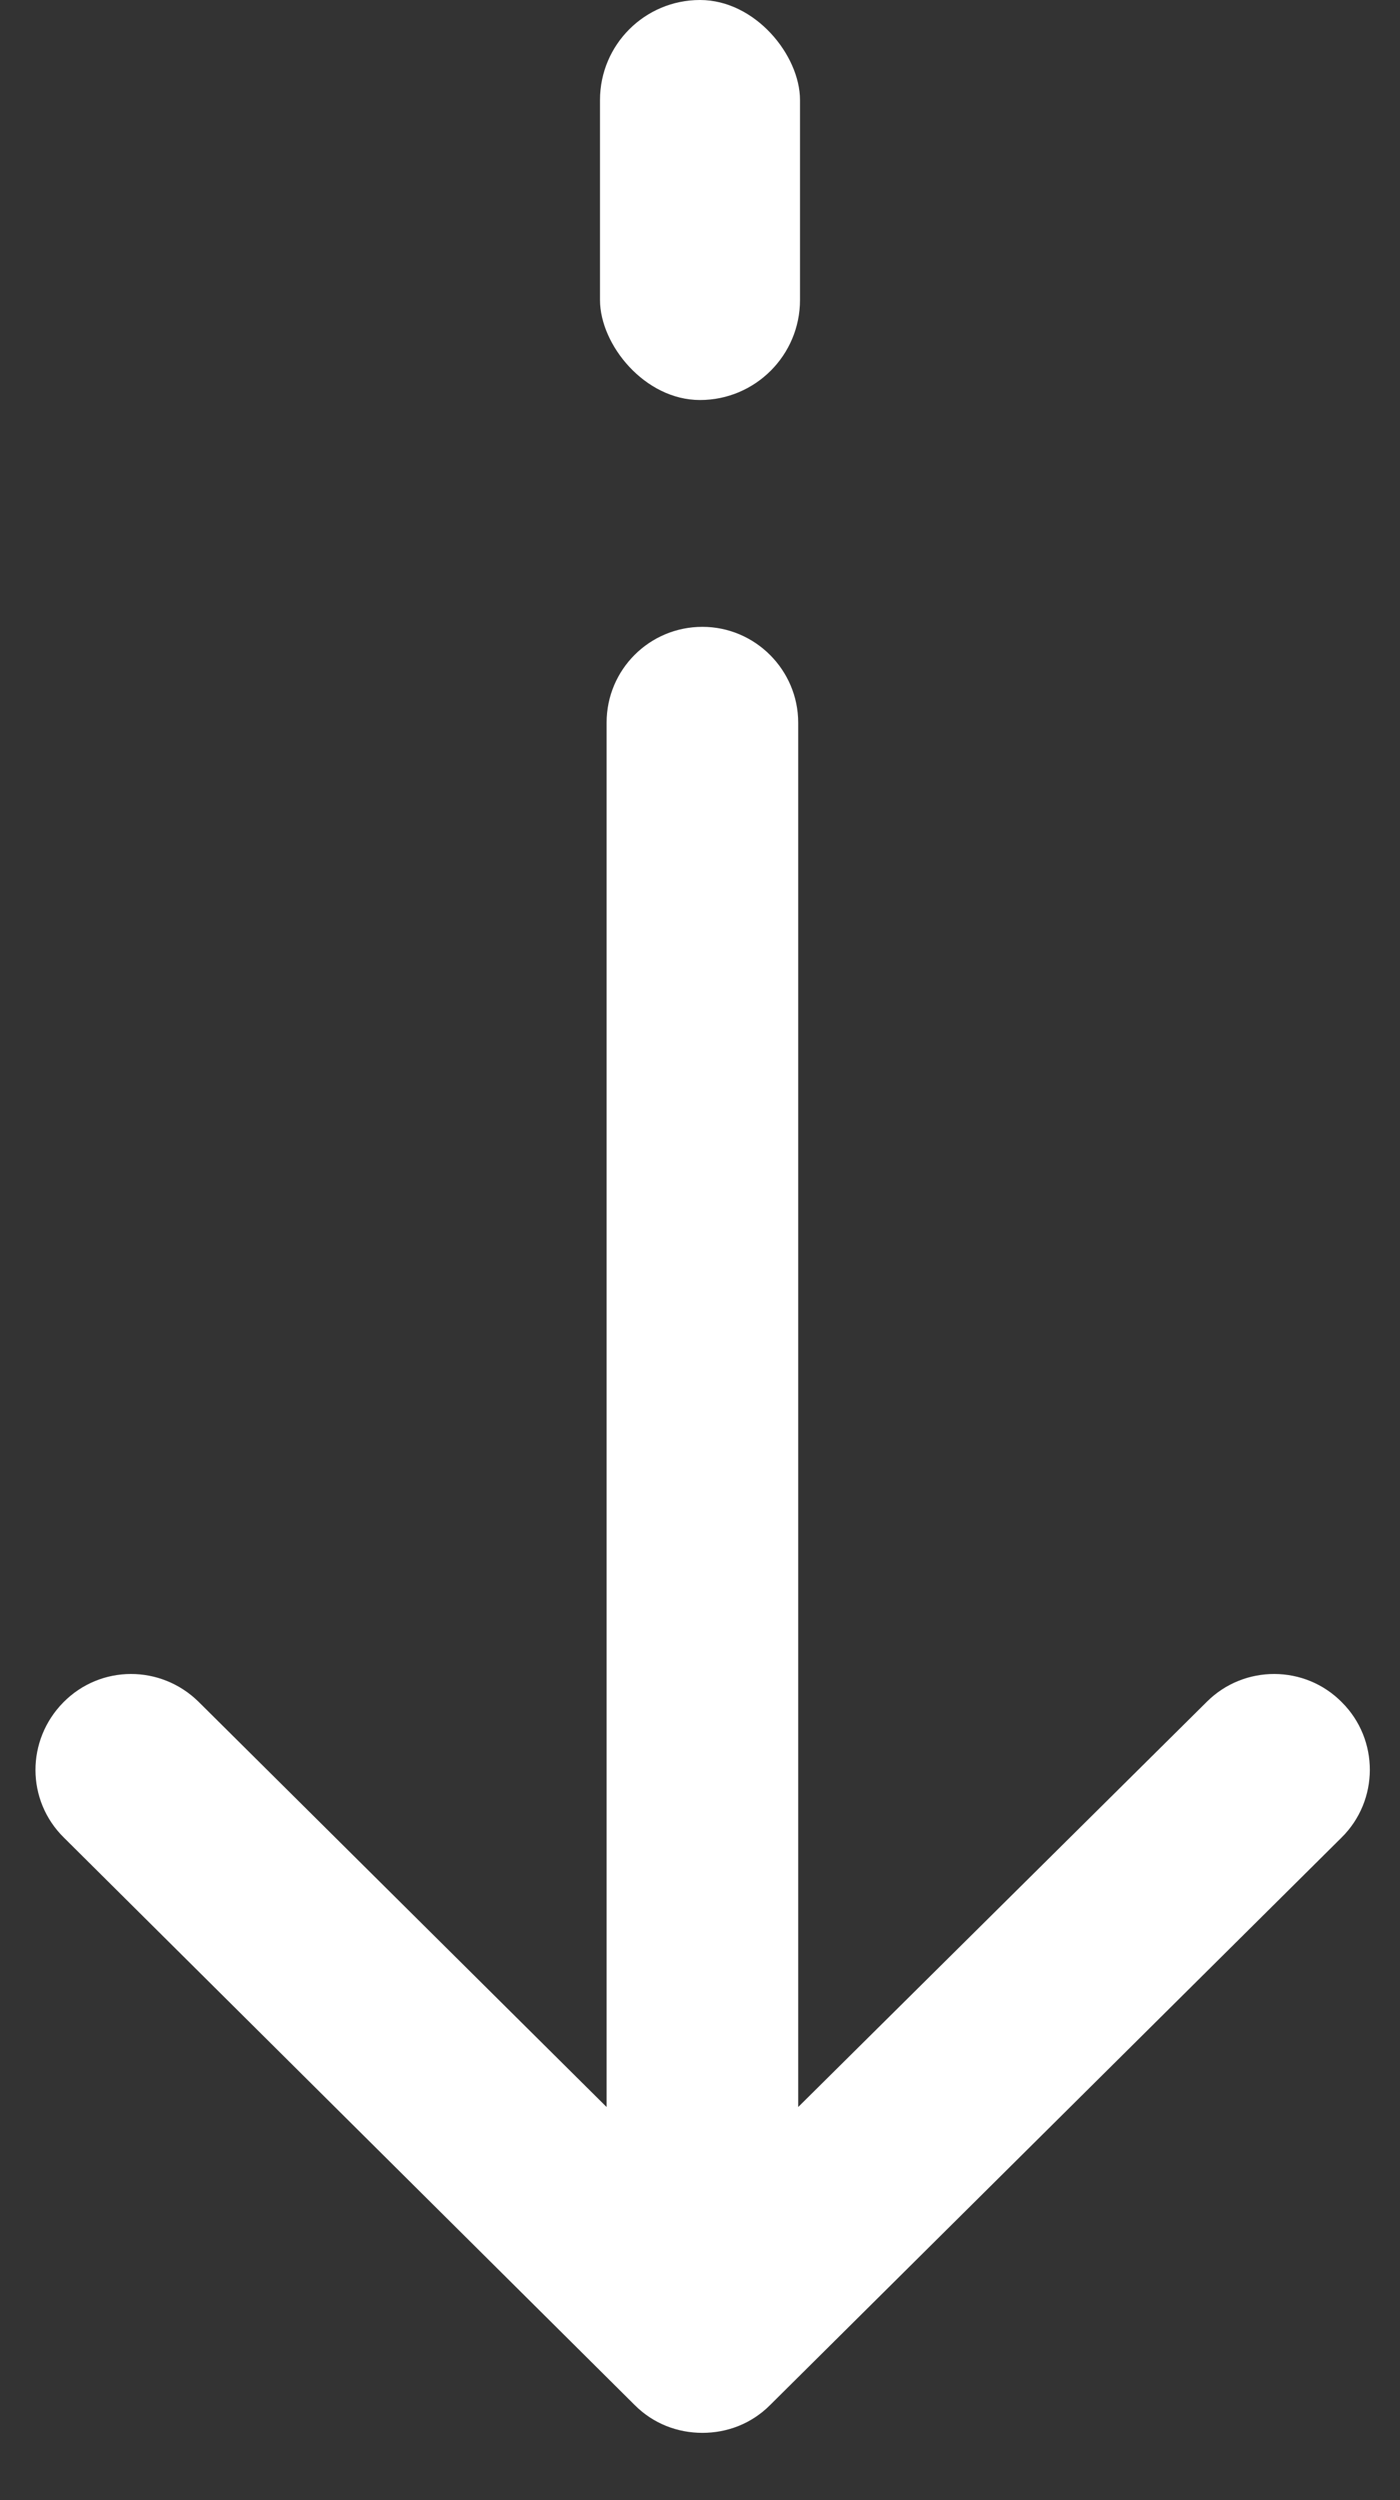
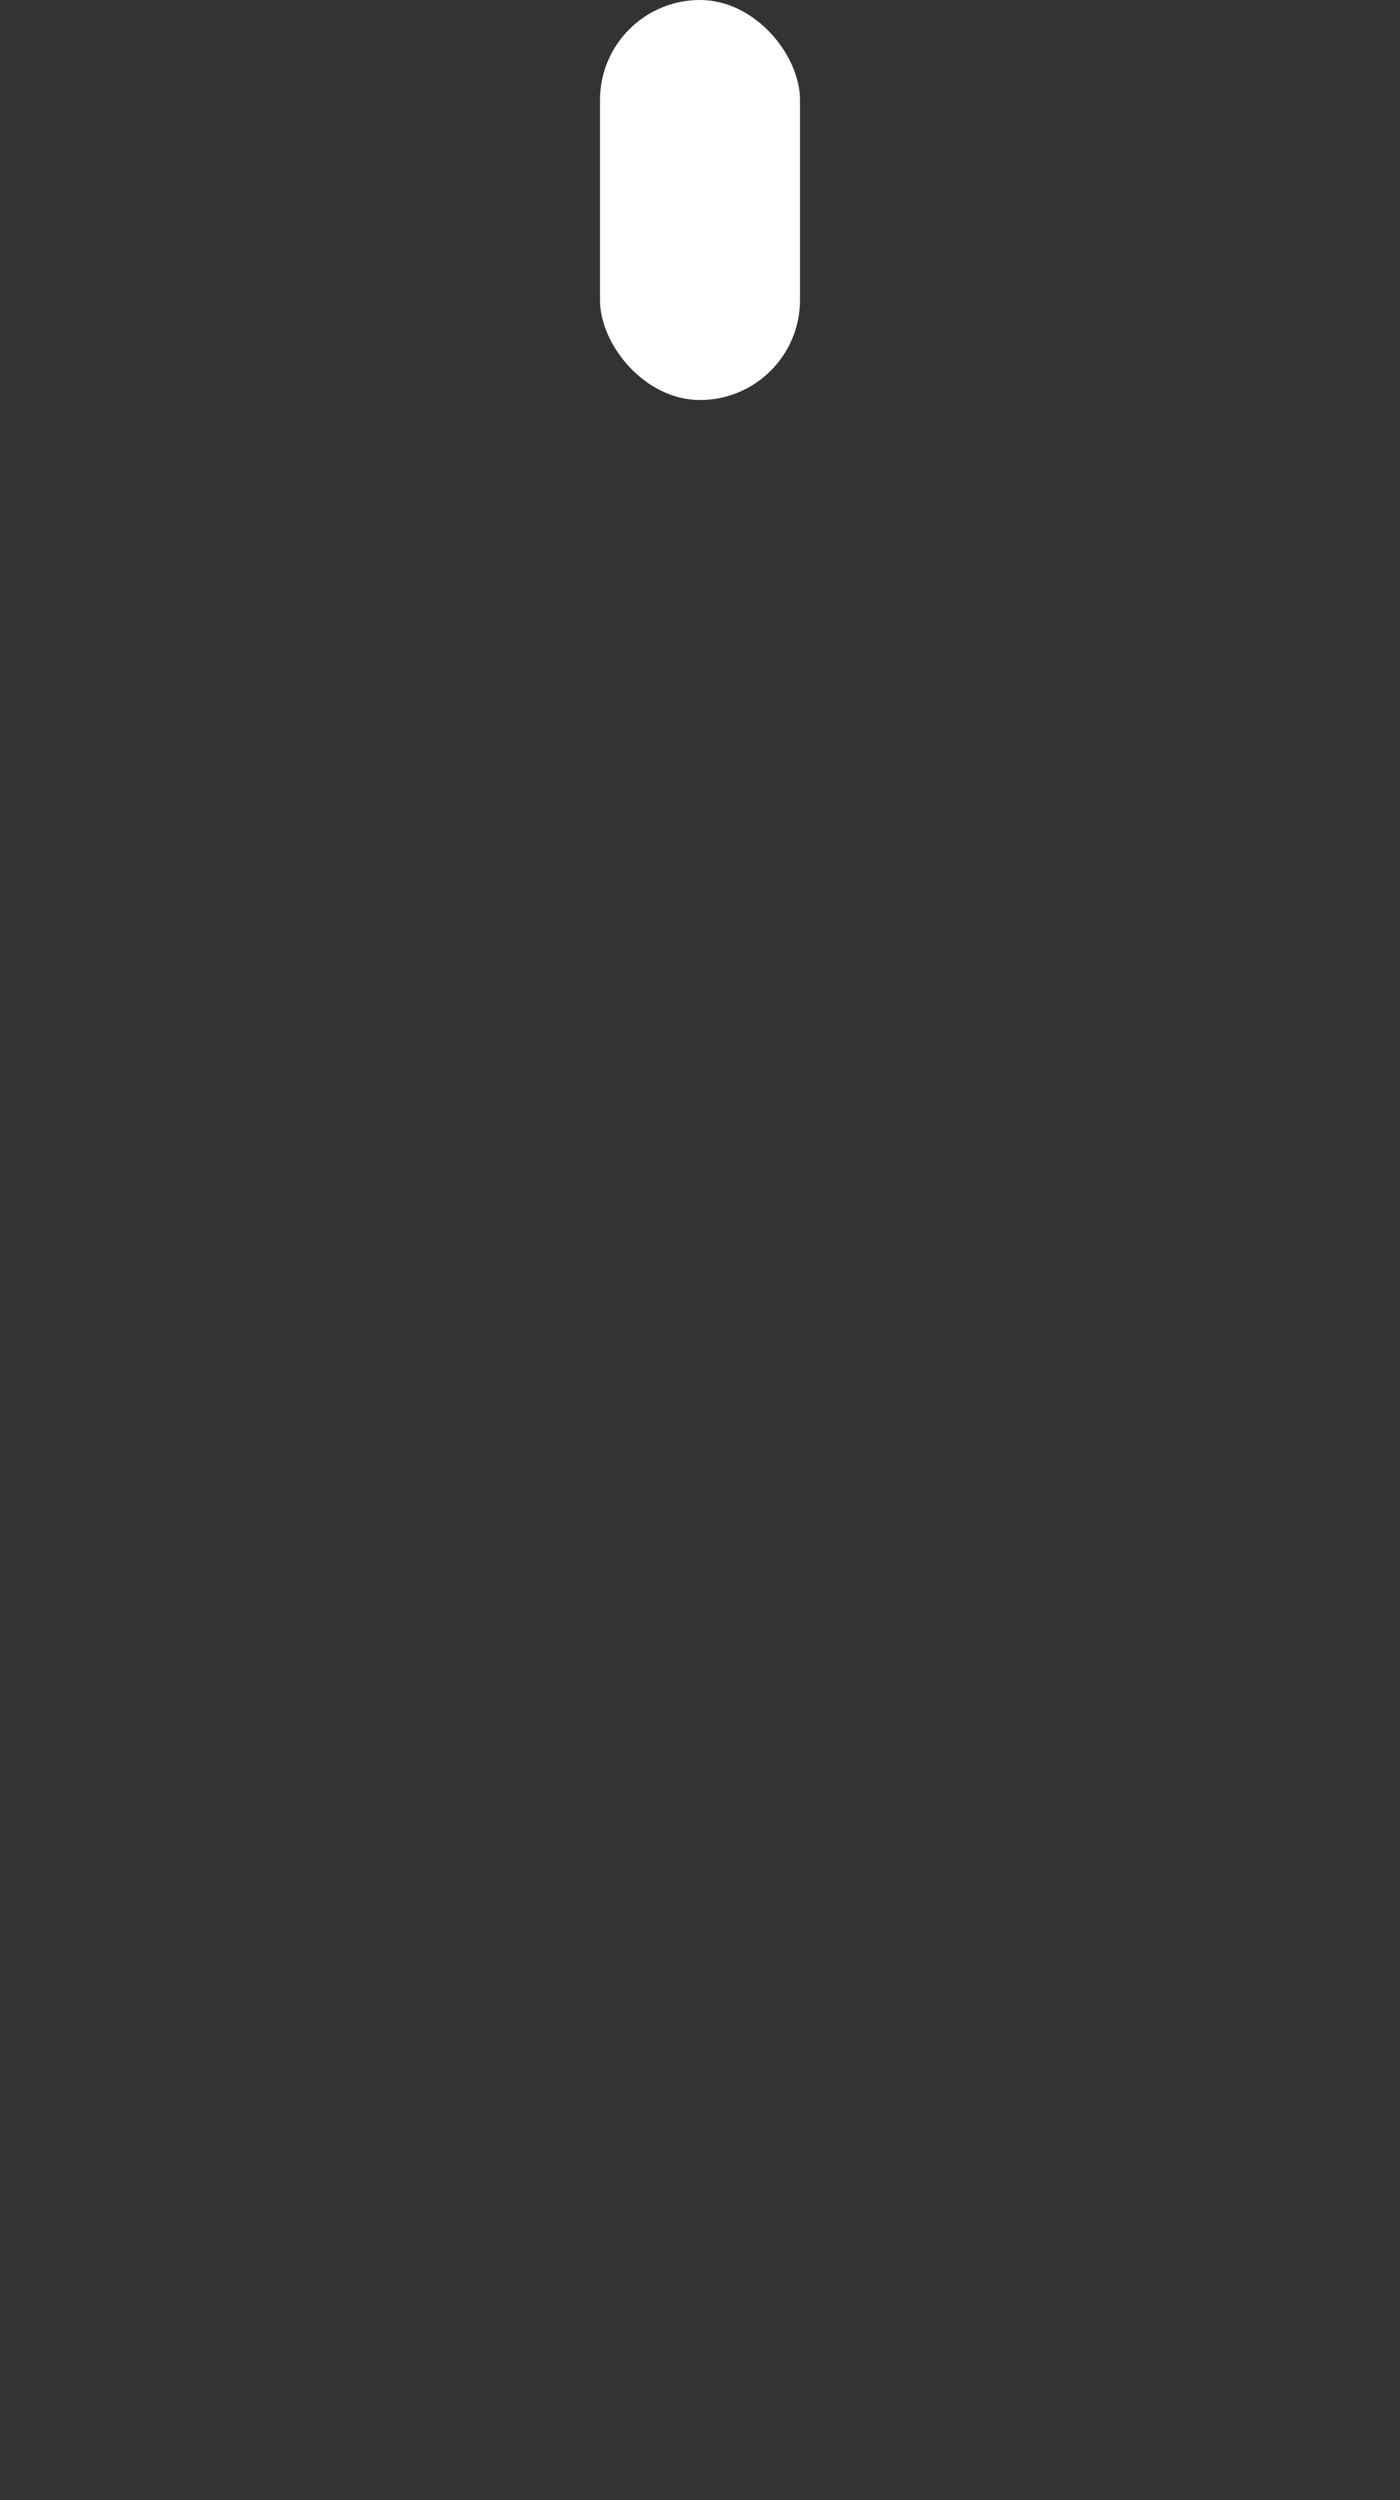
<svg xmlns="http://www.w3.org/2000/svg" width="14" height="25" viewBox="0 0 14 25" fill="none">
  <rect x="0" y="0" width="14" height="25" fill="#333333" stroke="none" />
-   <path d="M7.024 6.268C6.494 6.268 6.066 6.696 6.066 7.226V21.069L1.986 17.017C1.608 16.645 1.005 16.645 0.633 17.023C0.261 17.401 0.261 18.003 0.639 18.375L6.348 24.05C6.534 24.236 6.776 24.327 7.024 24.327C7.272 24.327 7.514 24.236 7.7 24.05L13.415 18.375C13.792 18.003 13.792 17.395 13.42 17.023C13.049 16.645 12.44 16.645 12.068 17.017L7.982 21.069V7.226C7.982 6.702 7.554 6.268 7.024 6.268Z" fill="white" />
  <rect x="6" width="2" height="4" rx="1" fill="white" />
</svg>